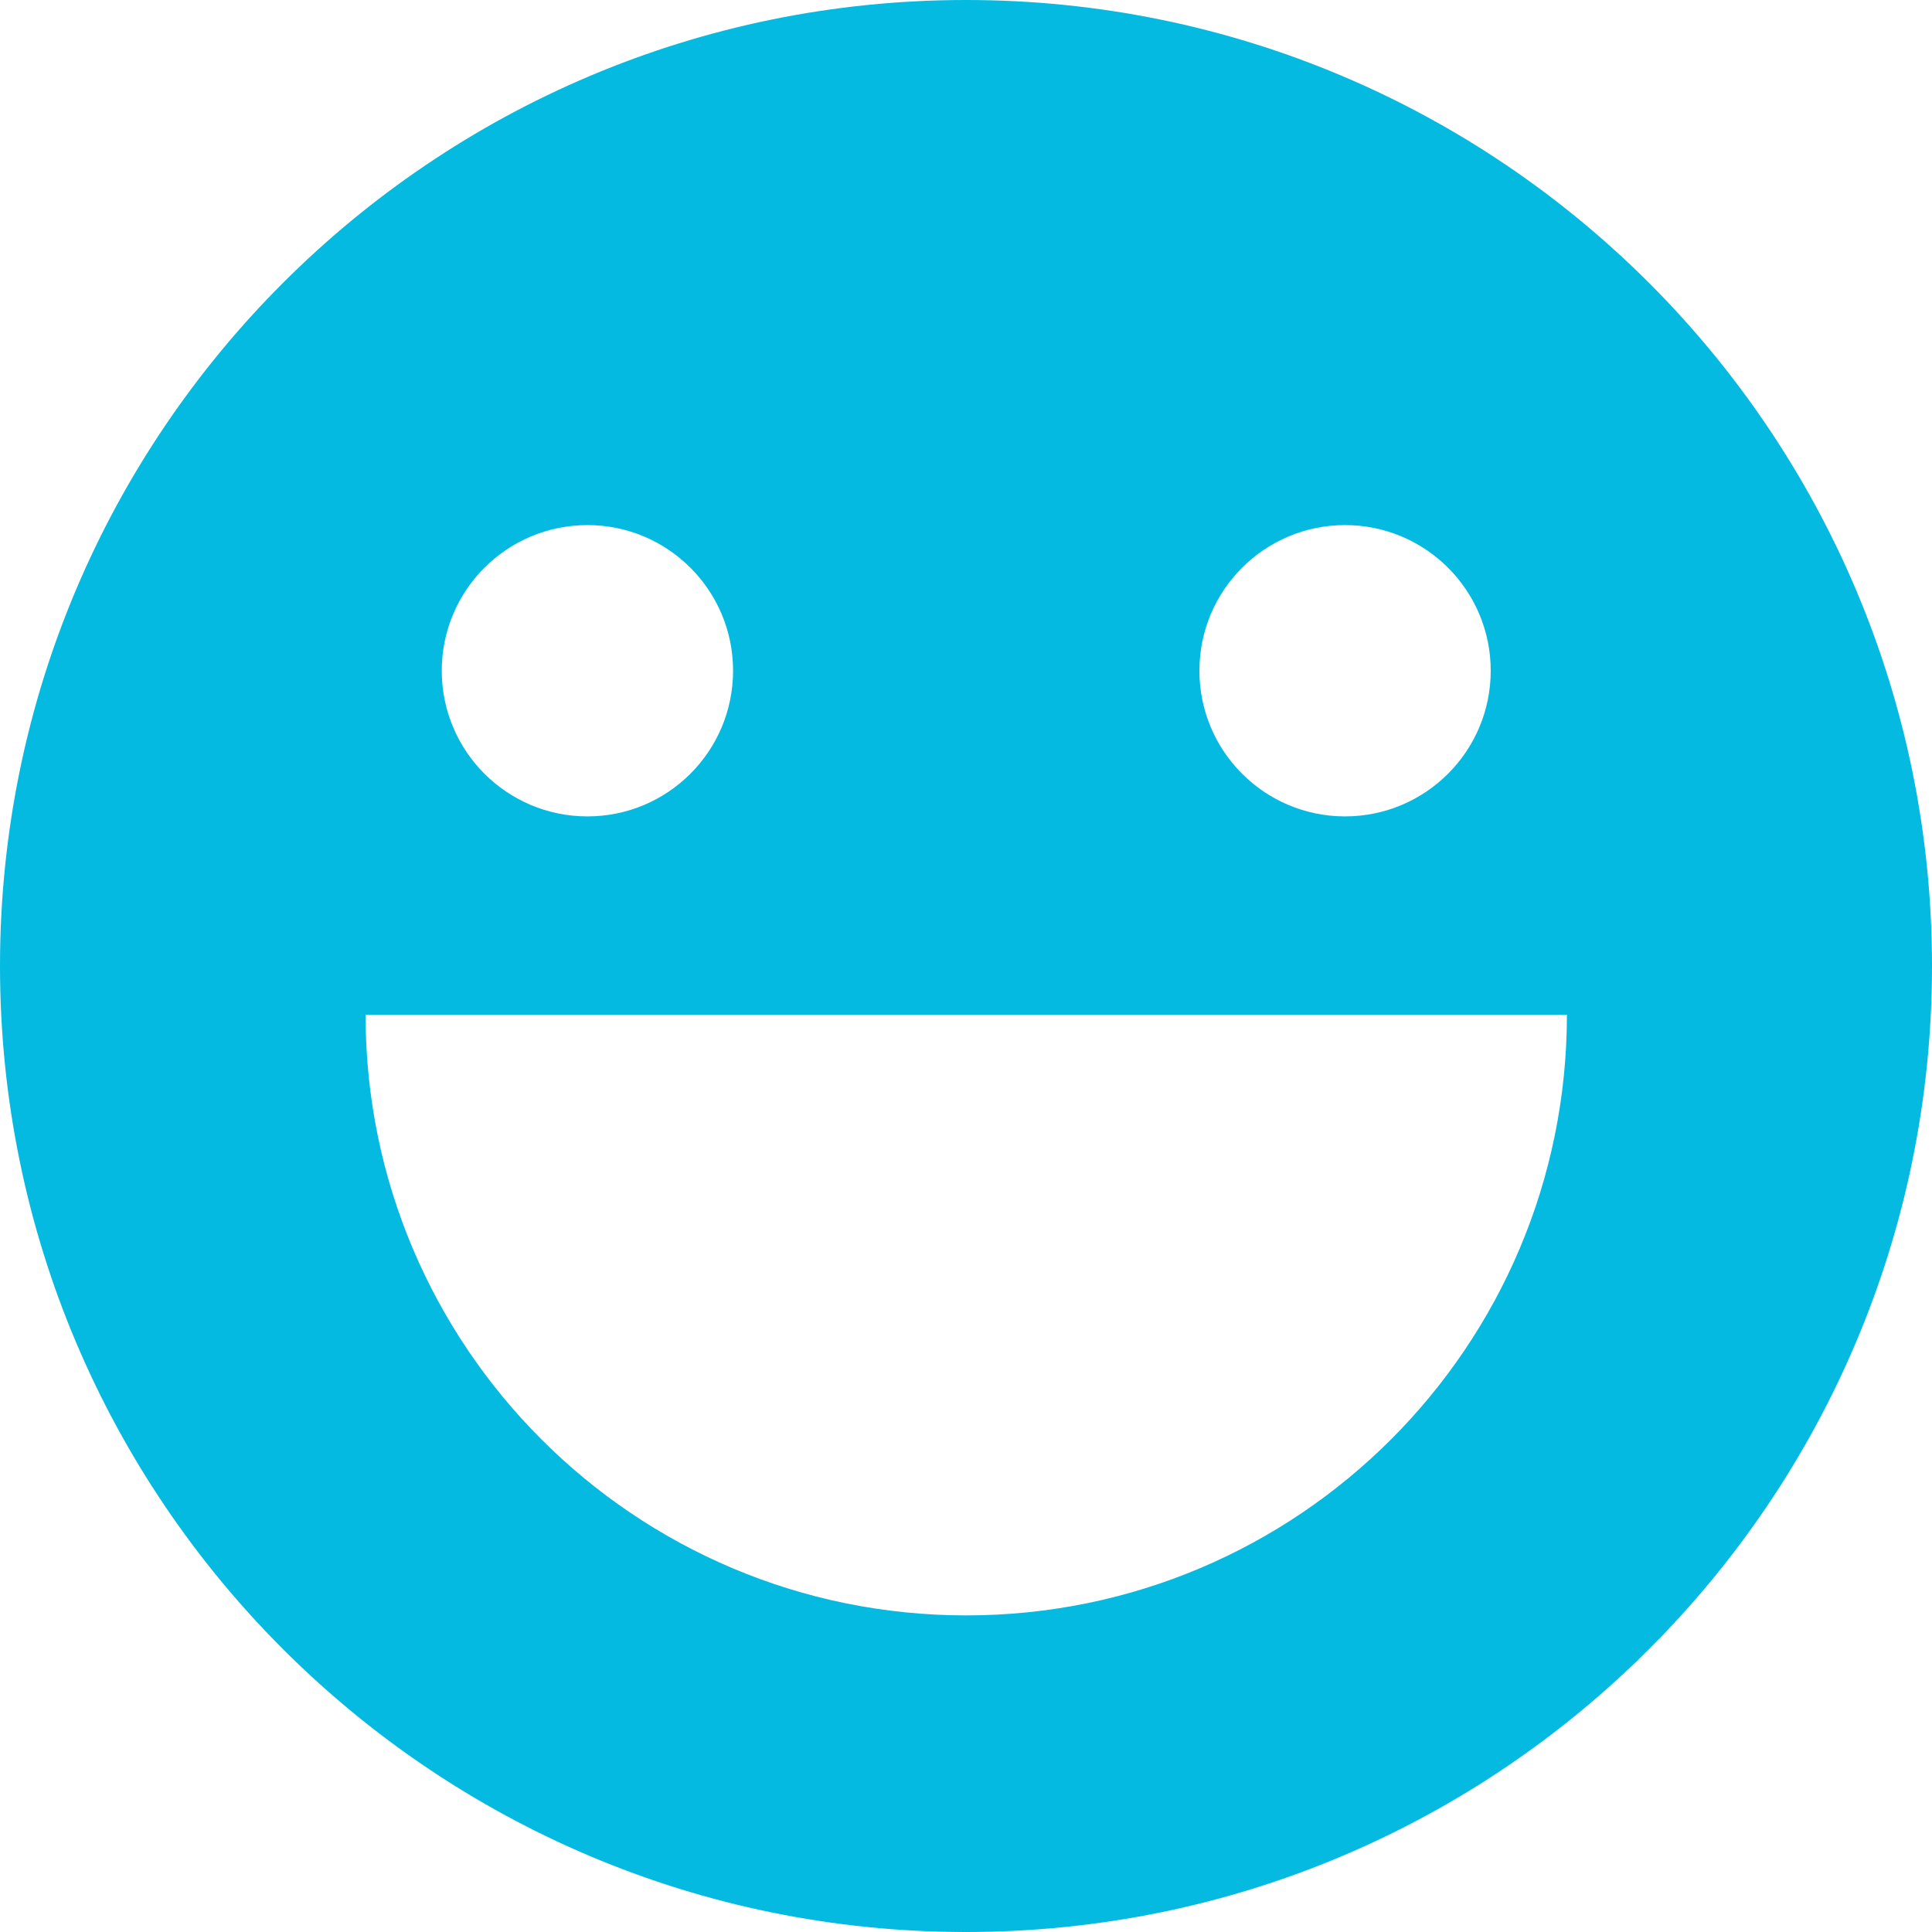
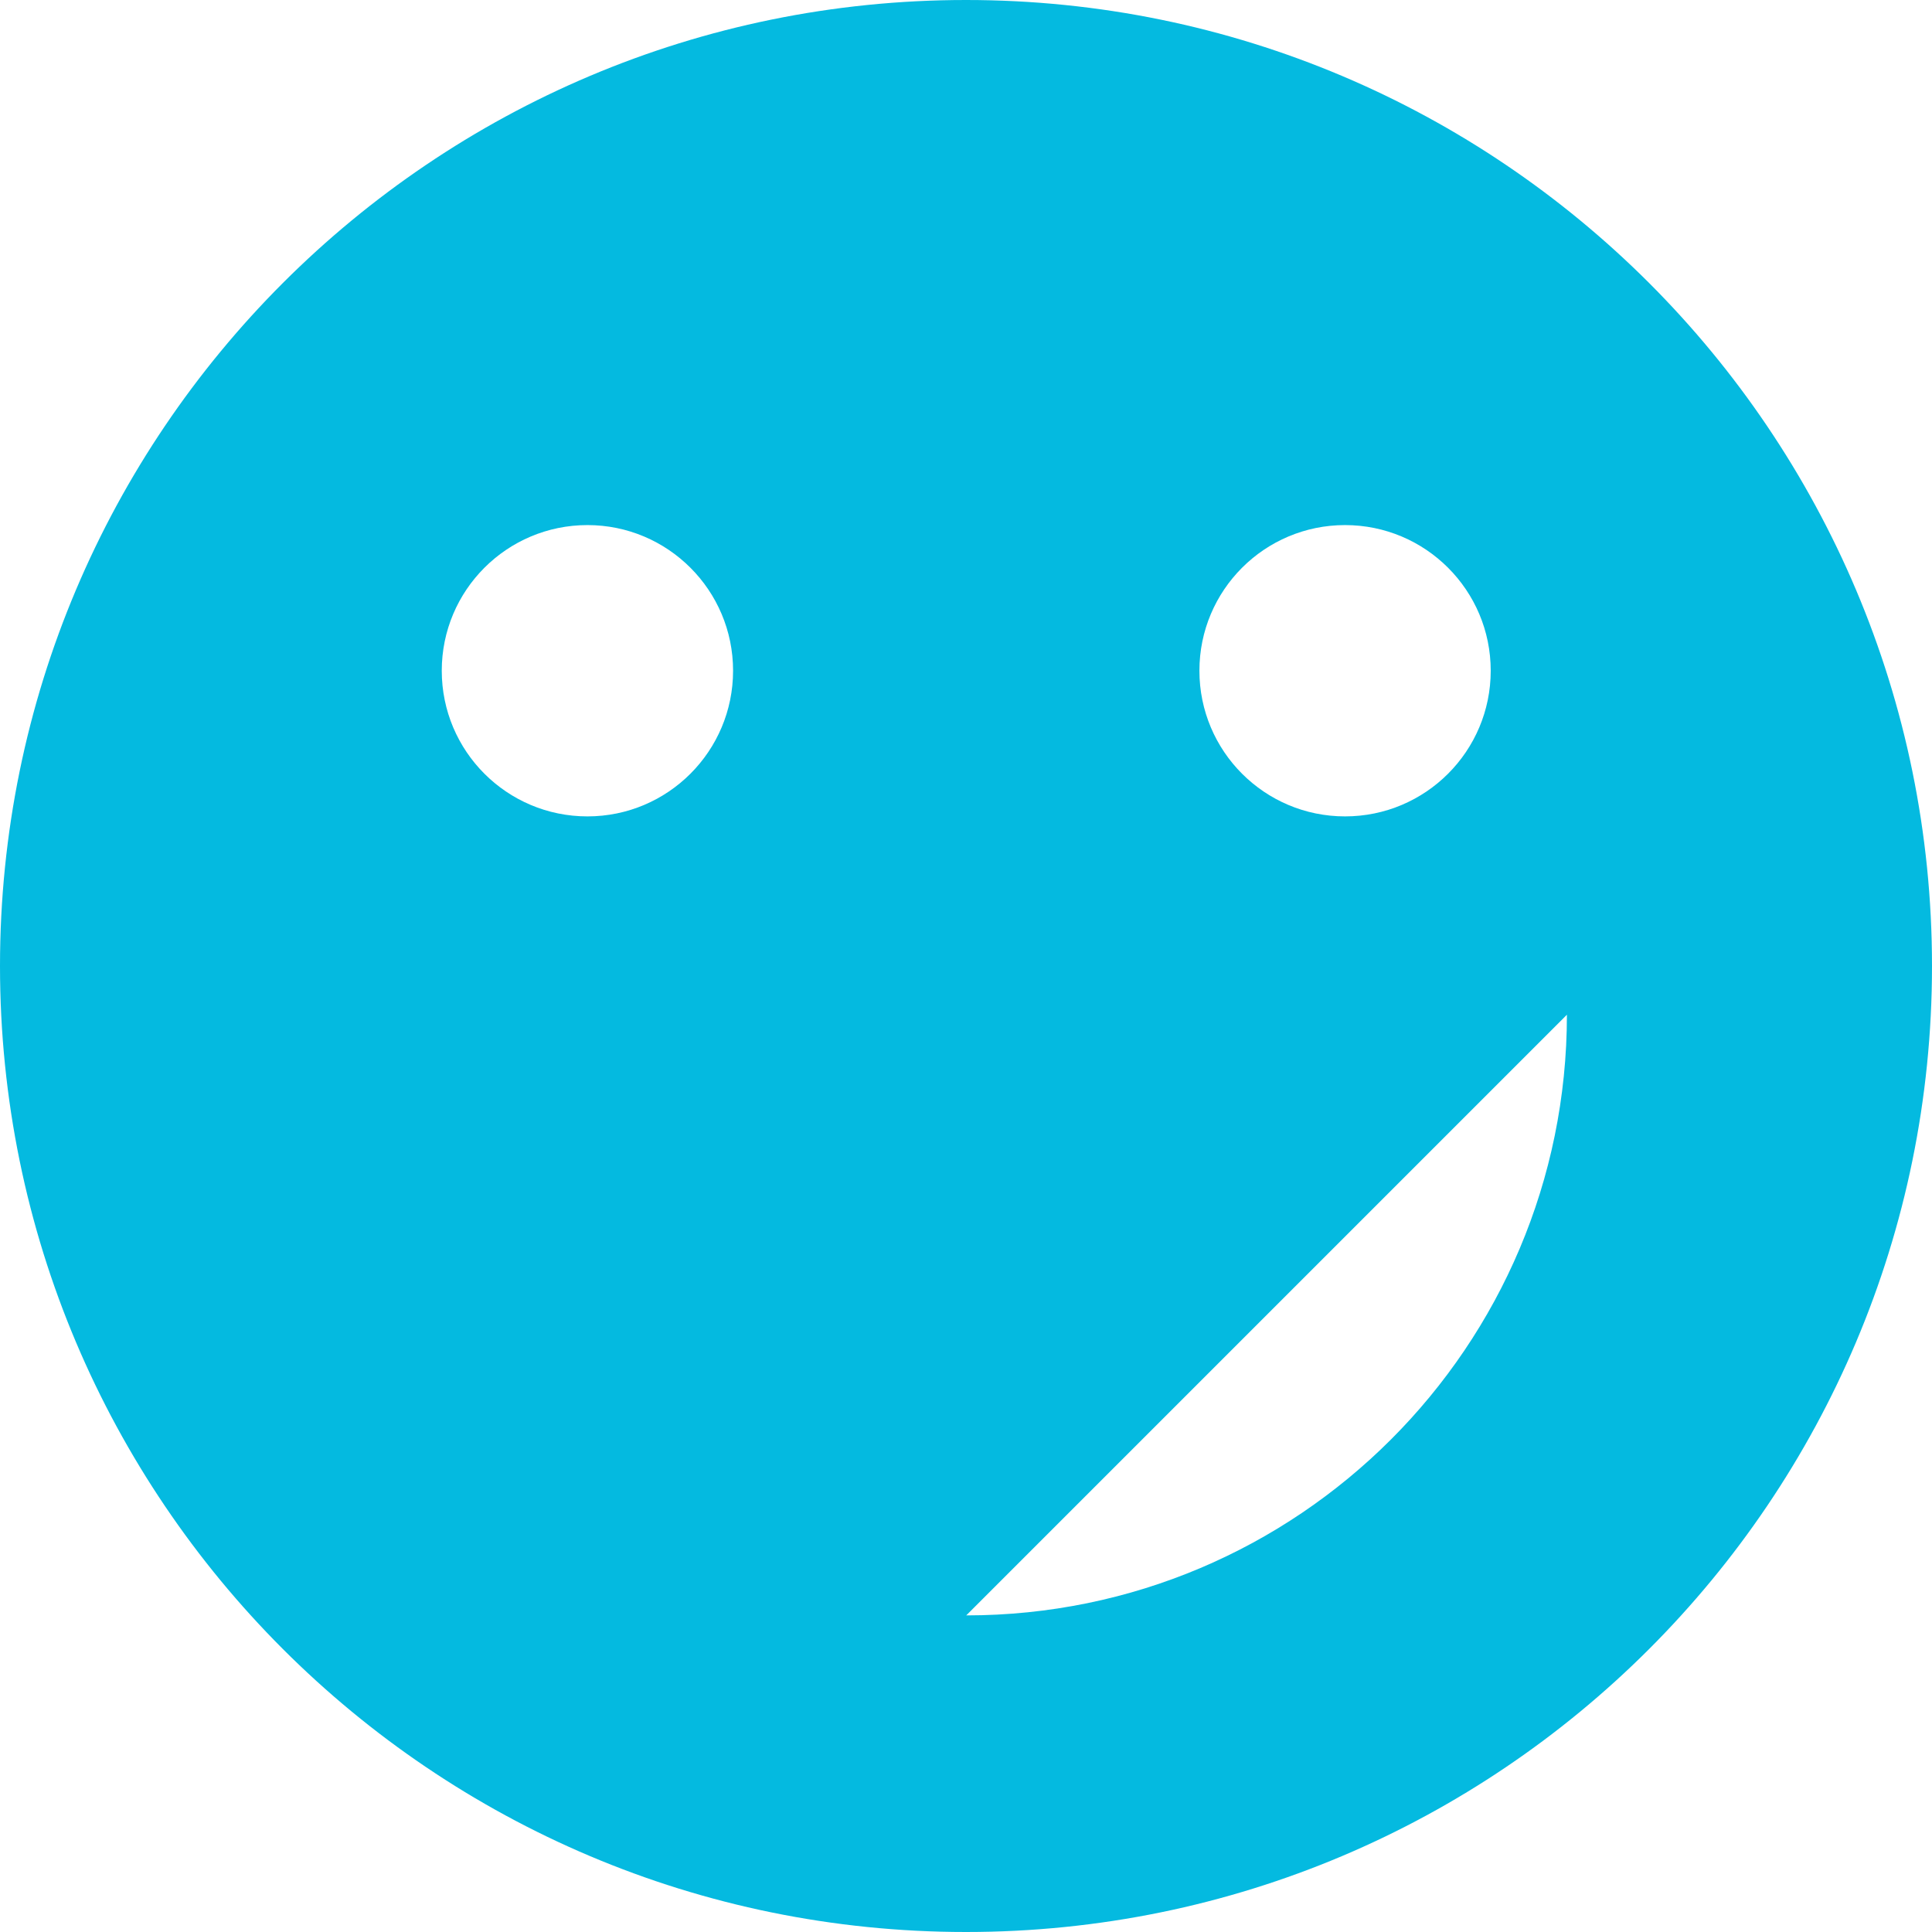
<svg xmlns="http://www.w3.org/2000/svg" width="32px" height="32px" viewBox="0 0 32 32" version="1.1">
  <title>icon/happy</title>
  <g id="icon/happy" stroke="none" stroke-width="1" fill="none" fill-rule="evenodd">
-     <path d="M16,0 C7.163,0 0,7.164 0,16 C0,24.837 7.163,32 16,32 C24.837,32 32,24.837 32,16 C32,7.164 24.837,0 16,0 M22.278,8.697 C23.611,8.697 24.691,9.777 24.691,11.109 C24.691,12.442 23.611,13.522 22.278,13.522 C20.946,13.522 19.866,12.442 19.866,11.109 C19.866,9.777 20.946,8.697 22.278,8.697 M9.73,8.697 C11.062,8.697 12.142,9.777 12.142,11.109 C12.142,12.442 11.062,13.522 9.73,13.522 C8.397,13.522 7.317,12.442 7.317,11.109 C7.317,9.777 8.397,8.697 9.73,8.697 M16.004,26.756 C10.51,26.756 6.055,22.302 6.055,16.807 L25.953,16.807 C25.953,22.302 21.499,26.756 16.004,26.756" id="Fill-1" fill="#04BAE0" />
+     <path d="M16,0 C7.163,0 0,7.164 0,16 C0,24.837 7.163,32 16,32 C24.837,32 32,24.837 32,16 C32,7.164 24.837,0 16,0 M22.278,8.697 C23.611,8.697 24.691,9.777 24.691,11.109 C24.691,12.442 23.611,13.522 22.278,13.522 C20.946,13.522 19.866,12.442 19.866,11.109 C19.866,9.777 20.946,8.697 22.278,8.697 M9.73,8.697 C11.062,8.697 12.142,9.777 12.142,11.109 C12.142,12.442 11.062,13.522 9.73,13.522 C8.397,13.522 7.317,12.442 7.317,11.109 C7.317,9.777 8.397,8.697 9.73,8.697 M16.004,26.756 L25.953,16.807 C25.953,22.302 21.499,26.756 16.004,26.756" id="Fill-1" fill="#04BAE0" />
  </g>
</svg>